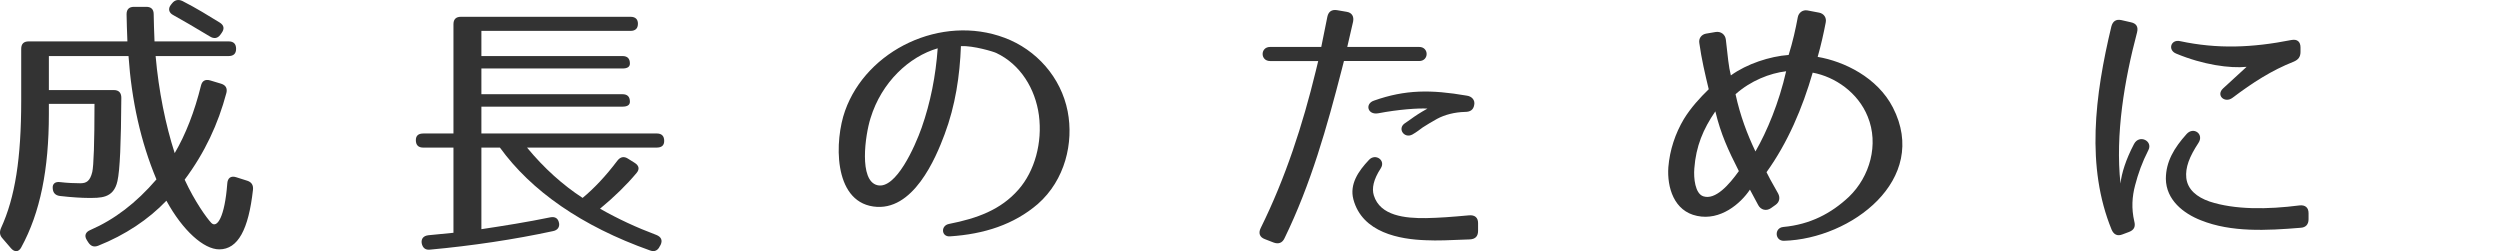
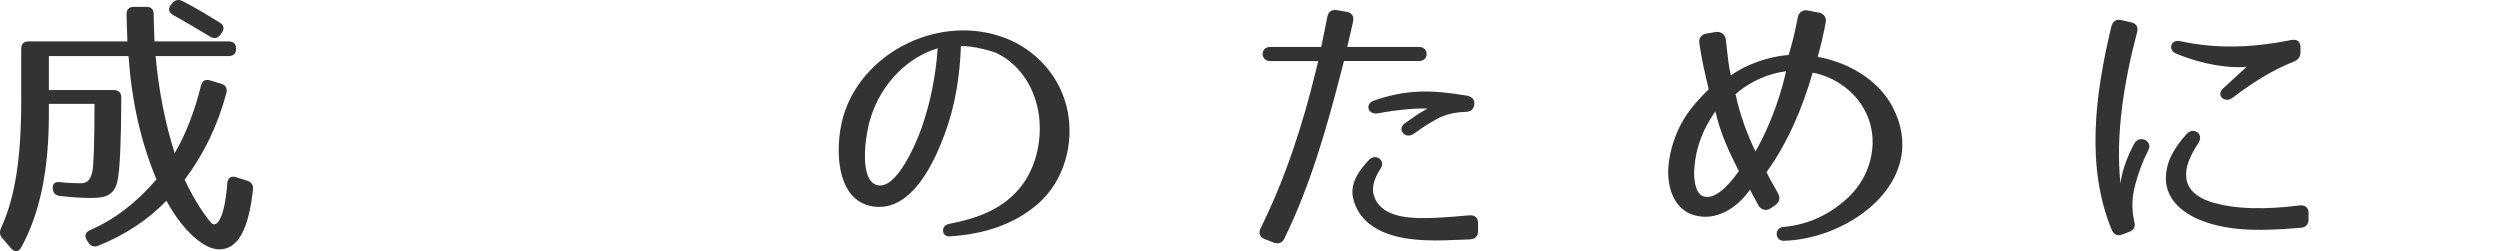
<svg xmlns="http://www.w3.org/2000/svg" version="1.1" id="レイヤー_1" width="235.041" height="23.613" viewBox="-6.425 363.456 235.041 23.613" overflow="visible" enable-background="new -6.425 363.456 235.041 23.613" xml:space="preserve">
  <path fill="#333333" d="M8.024,364.8c0.026,0.78,0.026,1.612,0.078,2.548h6.968c0.468,0,0.702,0.234,0.702,0.702  c0,0.442-0.234,0.676-0.702,0.676H8.206c0.286,3.276,0.936,6.475,1.794,9.126c1.04-1.768,1.872-3.926,2.47-6.344  c0.104-0.442,0.39-0.624,0.858-0.494l1.04,0.313c0.416,0.13,0.598,0.416,0.494,0.857c-0.78,2.938-2.028,5.616-3.926,8.164  c0.962,2.08,2.08,3.614,2.496,4.056c0.546,0.572,1.274-0.546,1.508-3.666c0.026-0.546,0.338-0.779,0.832-0.623l1.066,0.338  c0.39,0.13,0.572,0.416,0.52,0.857c-0.416,3.718-1.404,5.59-3.172,5.59c-1.456,0-3.432-1.768-4.966-4.575  c-1.69,1.768-3.874,3.224-6.422,4.237c-0.416,0.156-0.702,0.026-0.936-0.338l-0.13-0.208c-0.26-0.416-0.104-0.754,0.338-0.936  c2.262-0.988,4.29-2.522,6.214-4.758c-1.482-3.536-2.34-7.437-2.626-11.597H-1.83v3.198h6.11c0.468,0,0.702,0.26,0.702,0.728  c-0.026,4.213-0.13,6.786-0.364,7.826c-0.364,1.664-1.612,1.586-2.808,1.586c-0.468,0-1.508-0.052-2.6-0.182  c-0.416-0.052-0.65-0.286-0.676-0.702c-0.052-0.442,0.234-0.676,0.728-0.598c0.65,0.078,1.352,0.104,1.872,0.104  c0.572,0,0.91-0.208,1.118-1.065c0.13-0.572,0.208-2.757,0.208-6.396h-4.29v0.962c0,5.174-0.806,9.256-2.6,12.532  c-0.234,0.442-0.624,0.468-0.962,0.078l-0.806-0.937c-0.26-0.285-0.286-0.598-0.13-0.962c1.326-2.886,1.898-6.552,1.898-11.985  v-4.862c0-0.468,0.234-0.702,0.702-0.702h9.282c-0.052-0.988-0.052-1.768-0.078-2.548c0-0.468,0.234-0.702,0.702-0.702h1.144  C7.79,364.098,8.024,364.332,8.024,364.8z M10.728,363.552c1.326,0.676,2.496,1.404,3.51,2.028c0.416,0.26,0.442,0.598,0.182,0.962  l-0.13,0.182c-0.26,0.364-0.624,0.391-0.988,0.156c-1.482-0.884-2.574-1.534-3.432-2.002c-0.416-0.208-0.52-0.599-0.234-0.962  l0.104-0.13C10,363.447,10.338,363.37,10.728,363.552z" />
-   <path fill="#333333" d="M53.55,365.684c0,0.442-0.234,0.676-0.702,0.676H38.834v2.366h13.26c0.468,0,0.702,0.234,0.702,0.702  c0,0.312-0.234,0.468-0.702,0.468h-13.26v2.418h13.26c0.468,0,0.702,0.234,0.702,0.702c0,0.313-0.234,0.468-0.702,0.468h-13.26  v2.522h16.484c0.468,0,0.702,0.233,0.702,0.702c0,0.416-0.234,0.624-0.702,0.624H43.124c1.612,1.949,3.354,3.51,5.226,4.731  c1.066-0.884,2.158-2.027,3.276-3.51c0.286-0.364,0.624-0.416,0.988-0.182l0.624,0.39c0.416,0.26,0.494,0.598,0.182,0.962  c-0.936,1.118-2.08,2.236-3.432,3.354c1.69,0.962,3.432,1.768,5.304,2.47c0.442,0.182,0.598,0.494,0.39,0.936l-0.078,0.13  c-0.182,0.391-0.494,0.547-0.91,0.391c-6.448-2.288-11.18-5.616-14.118-9.672h-1.742v7.67c2.08-0.313,4.368-0.676,6.5-1.118  c0.442-0.078,0.728,0.104,0.806,0.572c0.052,0.363-0.156,0.649-0.572,0.728c-3.614,0.78-7.592,1.378-11.57,1.742  c-0.442,0.052-0.702-0.182-0.78-0.624c-0.052-0.416,0.182-0.676,0.624-0.729l2.366-0.233v-8.008h-2.834  c-0.468,0-0.702-0.234-0.702-0.702c0-0.416,0.234-0.624,0.702-0.624h2.834v-10.271c0-0.468,0.234-0.701,0.702-0.701h15.938  C53.316,365.034,53.55,365.268,53.55,365.684z" />
  <path fill="#333333" d="M89.326,381.284c1.534-1.742,2.262-4.421,1.924-6.994c-0.338-2.496-1.742-4.784-4.004-5.851  c-0.26-0.13-2.158-0.702-3.328-0.649c-0.104,2.781-0.52,5.59-1.534,8.294c-0.832,2.235-2.964,7.332-6.708,6.786  c-3.796-0.546-3.64-6.24-2.652-8.996c2.028-5.721,9.048-9.101,15.002-6.864c2.99,1.118,5.304,3.718,5.928,6.916  c0.572,2.938-0.234,6.448-2.808,8.71c-2.236,1.924-5.044,2.834-8.268,3.042c-0.806,0.052-0.884-1.014-0.078-1.17  C85.452,383.987,87.662,383.182,89.326,381.284z M76.066,380.868c1.742,0.416,3.536-3.641,4.16-5.408  c0.832-2.366,1.326-4.889,1.508-7.462c-2.678,0.779-5.278,3.172-6.318,6.578C74.922,376.136,74.298,380.452,76.066,380.868z" />
  <path fill="#333333" d="M114.338,385.86c-0.208,0.442-0.572,0.572-1.04,0.391l-0.806-0.313c-0.494-0.182-0.624-0.571-0.391-1.04  c2.34-4.731,3.953-9.724,5.174-14.742l0.234-0.962h-4.523c-0.937,0-0.937-1.325,0-1.325h4.81l0.572-2.834  c0.104-0.494,0.416-0.702,0.909-0.624l0.91,0.155c0.494,0.078,0.703,0.442,0.599,0.937l-0.546,2.366H127  c0.936,0,0.936,1.325,0,1.325h-7.072L119.721,370C118.342,375.356,116.834,380.737,114.338,385.86z M131.758,385.964  c-1.949,0.078-3.042,0.13-4.107,0.078c-2.471-0.078-6.006-0.702-6.838-3.849c-0.365-1.403,0.441-2.626,1.481-3.718  c0.599-0.624,1.586,0.052,1.093,0.807c-0.677,1.039-0.859,1.871-0.65,2.548c0.598,1.924,2.938,2.157,4.914,2.132  c1.273-0.026,2.313-0.104,4.029-0.26c0.547-0.053,0.858,0.208,0.858,0.728v0.729C132.538,385.678,132.277,385.938,131.758,385.964z   M127.779,373.666c-0.857-0.053-2.729,0.078-4.627,0.441c-1.014,0.183-1.274-0.91-0.391-1.195c2.938-1.04,5.356-1.04,8.684-0.469  c0.494,0.053,0.832,0.416,0.729,0.885c-0.078,0.468-0.39,0.649-0.857,0.649c-0.988,0.026-1.898,0.26-2.627,0.65  c-0.467,0.26-0.91,0.52-1.352,0.806c-0.286,0.208-0.572,0.442-0.988,0.676c-0.754,0.391-1.404-0.546-0.728-1.04l0.599-0.416  C126.609,374.368,127.078,374.056,127.779,373.666z" />
-   <path fill="#333333" d="M165.221,365.58c-0.183,0.962-0.443,2.132-0.755,3.224c2.47,0.416,5.616,1.924,7.072,4.758  c3.483,6.786-3.927,12.351-10.244,12.532c-0.858,0.026-0.937-1.222-0.052-1.3c2.521-0.234,4.498-1.274,6.162-2.834  c1.976-1.898,2.834-4.94,1.768-7.54c-0.91-2.262-3.068-3.744-5.174-4.134c-0.962,3.327-2.34,6.577-4.342,9.359  c0.052,0.13,0.52,1.015,1.092,2.002c0.208,0.391,0.13,0.807-0.234,1.066l-0.441,0.312c-0.442,0.313-0.963,0.156-1.196-0.286  l-0.78-1.455c-0.884,1.325-2.781,2.938-4.966,2.47c-2.185-0.442-2.834-2.704-2.704-4.576c0.131-1.612,0.65-3.172,1.456-4.524  c0.65-1.065,1.534-2.027,2.341-2.808c-0.339-1.404-0.677-2.834-0.885-4.342c-0.078-0.442,0.208-0.807,0.624-0.884l0.91-0.156  c0.494-0.078,0.91,0.233,0.962,0.728c0.182,1.612,0.26,2.522,0.469,3.354c1.508-1.092,3.666-1.794,5.434-1.924  c0.39-1.248,0.65-2.418,0.857-3.536c0.078-0.442,0.469-0.729,0.91-0.65l1.092,0.208C165.038,364.722,165.324,365.112,165.221,365.58  z M152.87,379.282c-0.078,0.936,0.077,2.365,0.832,2.626c1.144,0.39,2.444-1.093,3.354-2.366c-1.015-2.002-1.69-3.458-2.211-5.616  C153.702,375.59,153.025,377.202,152.87,379.282z M158.616,377.695c1.092-1.897,2.21-4.575,2.886-7.54  c-1.534,0.183-3.328,0.885-4.758,2.158C157.185,374.342,157.836,376.058,158.616,377.695z" />
+   <path fill="#333333" d="M165.221,365.58c-0.183,0.962-0.443,2.132-0.755,3.224c2.47,0.416,5.616,1.924,7.072,4.758  c3.483,6.786-3.927,12.351-10.244,12.532c-0.858,0.026-0.937-1.222-0.052-1.3c2.521-0.234,4.498-1.274,6.162-2.834  c1.976-1.898,2.834-4.94,1.768-7.54c-0.91-2.262-3.068-3.744-5.174-4.134c-0.962,3.327-2.34,6.577-4.342,9.359  c0.052,0.13,0.52,1.015,1.092,2.002c0.208,0.391,0.13,0.807-0.234,1.066l-0.441,0.312c-0.442,0.313-0.963,0.156-1.196-0.286  l-0.78-1.455c-0.884,1.325-2.781,2.938-4.966,2.47c-2.185-0.442-2.834-2.704-2.704-4.576c0.131-1.612,0.65-3.172,1.456-4.524  c0.65-1.065,1.534-2.027,2.341-2.808c-0.339-1.404-0.677-2.834-0.885-4.342c-0.078-0.442,0.208-0.807,0.624-0.884l0.91-0.156  c0.494-0.078,0.91,0.233,0.962,0.728c0.182,1.612,0.26,2.522,0.469,3.354c1.508-1.092,3.666-1.794,5.434-1.924  c0.39-1.248,0.65-2.418,0.857-3.536c0.078-0.442,0.469-0.729,0.91-0.65l1.092,0.208C165.038,364.722,165.324,365.112,165.221,365.58  z M152.87,379.282c-0.078,0.936,0.077,2.365,0.832,2.626c1.144,0.39,2.444-1.093,3.354-2.366c-1.015-2.002-1.69-3.458-2.211-5.616  C153.702,375.59,153.025,377.202,152.87,379.282M158.616,377.695c1.092-1.897,2.21-4.575,2.886-7.54  c-1.534,0.183-3.328,0.885-4.758,2.158C157.185,374.342,157.836,376.058,158.616,377.695z" />
  <path fill="#333333" d="M194.496,366.489c-1.196,4.524-2.055,9.595-1.561,14.223c0.104-0.962,0.494-2.236,1.273-3.718  c0.494-0.937,1.794-0.286,1.352,0.571c-0.598,1.17-0.961,2.21-1.248,3.303c-0.285,1.065-0.362,2.184-0.078,3.405  c0.131,0.494-0.024,0.807-0.493,0.988l-0.623,0.234c-0.47,0.182-0.808,0.025-1.015-0.442c-2.418-5.902-1.586-12.61-0.025-19.11  c0.13-0.493,0.441-0.701,0.936-0.598l0.91,0.208C194.418,365.658,194.626,365.97,194.496,366.489z M209.861,384.872  c-3.172,0.26-6.5,0.441-9.358-0.702c-1.664-0.65-3.276-1.924-3.302-3.9c0-1.611,0.779-2.912,1.949-4.212  c0.649-0.728,1.664,0,1.117,0.832c-0.856,1.3-1.248,2.314-1.144,3.302c0.13,1.093,0.987,1.794,2.185,2.21  c2.365,0.78,5.435,0.754,8.477,0.364c0.52-0.052,0.832,0.208,0.832,0.729v0.571C210.616,384.56,210.355,384.846,209.861,384.872z   M209.238,369.246c-2.105,0.832-3.875,1.976-5.771,3.405c-0.729,0.546-1.586-0.233-0.884-0.884l2.21-2.028  c-1.561,0.156-4.082-0.182-6.63-1.247c-0.808-0.339-0.494-1.353,0.362-1.171c3.537,0.755,6.787,0.624,10.479-0.104  c0.546-0.104,0.856,0.156,0.856,0.702v0.416C209.861,368.804,209.654,369.064,209.238,369.246z" />
</svg>